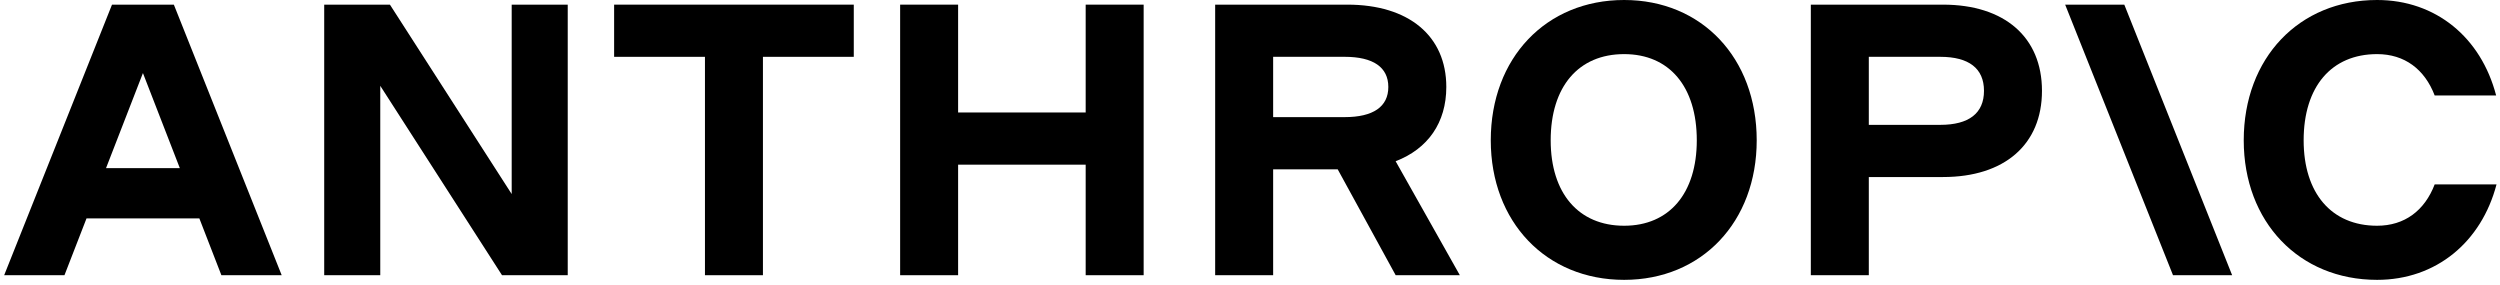
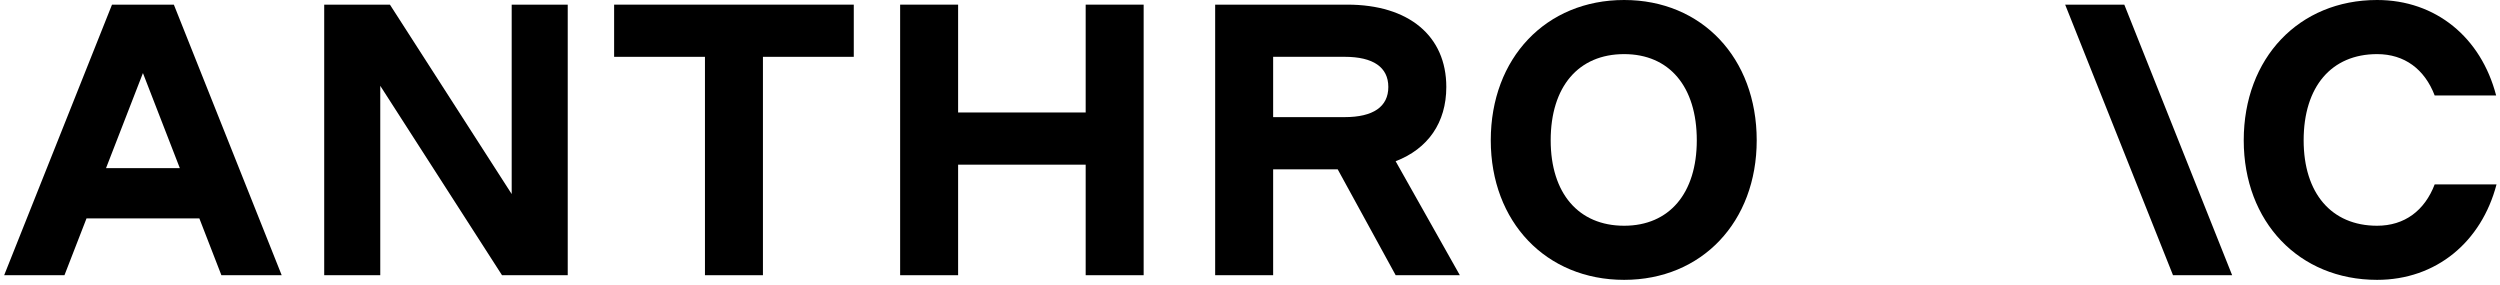
<svg xmlns="http://www.w3.org/2000/svg" width="237" height="27" viewBox="0 0 237 27" fill="none">
  <path d="M58.219 5.387H66.83V26.09H72.326V5.387H80.938V0.44H58.219V5.387Z" fill="black" />
  <path d="M48.508 18.395L36.965 0.44H30.735V26.09H36.049V8.135L47.591 26.09H53.821V0.44H48.508V18.395Z" fill="black" />
  <path d="M102.922 10.663H90.829V0.44H85.333V26.09H90.829V15.61H102.922V26.09H108.418V0.44H102.922V10.663Z" fill="black" />
  <path d="M10.618 0.44L0.395 26.09H6.111L8.202 20.703H18.898L20.988 26.09H26.704L16.481 0.44H10.618ZM10.051 15.94L13.55 6.926L17.048 15.94H10.051Z" fill="black" />
  <path d="M153.967 0C146.565 0 141.325 5.497 141.325 13.302C141.325 21.033 146.565 26.53 153.967 26.53C161.332 26.53 166.536 21.033 166.536 13.302C166.536 5.497 161.332 0 153.967 0ZM153.967 21.4C149.643 21.4 147.005 18.322 147.005 13.302C147.005 8.208 149.643 5.13 153.967 5.13C158.254 5.13 160.856 8.208 160.856 13.302C160.856 18.322 158.254 21.4 153.967 21.4Z" fill="black" />
  <path d="M230.808 17.479C229.855 19.971 227.95 21.4 225.348 21.4C221.024 21.4 218.386 18.322 218.386 13.302C218.386 8.208 221.024 5.13 225.348 5.13C227.95 5.13 229.855 6.559 230.808 9.051H236.634C235.206 3.554 230.918 0 225.348 0C217.946 0 212.706 5.497 212.706 13.302C212.706 21.033 217.946 26.53 225.348 26.53C230.954 26.53 235.241 22.939 236.671 17.479H230.808Z" fill="black" />
  <path d="M195.777 0.44L206.001 26.09H211.607L201.384 0.44H195.777Z" fill="black" />
-   <path d="M184.198 0.44H171.666V26.09H177.163V16.783H184.198C190.024 16.783 193.579 13.705 193.579 8.611C193.579 3.518 190.024 0.44 184.198 0.44ZM183.941 11.836H177.163V5.387H183.941C186.653 5.387 188.082 6.486 188.082 8.611C188.082 10.736 186.653 11.836 183.941 11.836Z" fill="black" />
  <path d="M137.11 8.245C137.11 3.408 133.556 0.44 127.729 0.44H115.197V26.09H120.694V16.05H126.813L132.31 26.09H138.393L132.306 15.285C135.361 14.111 137.11 11.637 137.11 8.245ZM120.694 5.386H127.473C130.184 5.386 131.613 6.376 131.613 8.245C131.613 10.114 130.184 11.103 127.473 11.103H120.694V5.386Z" fill="black" />
</svg>